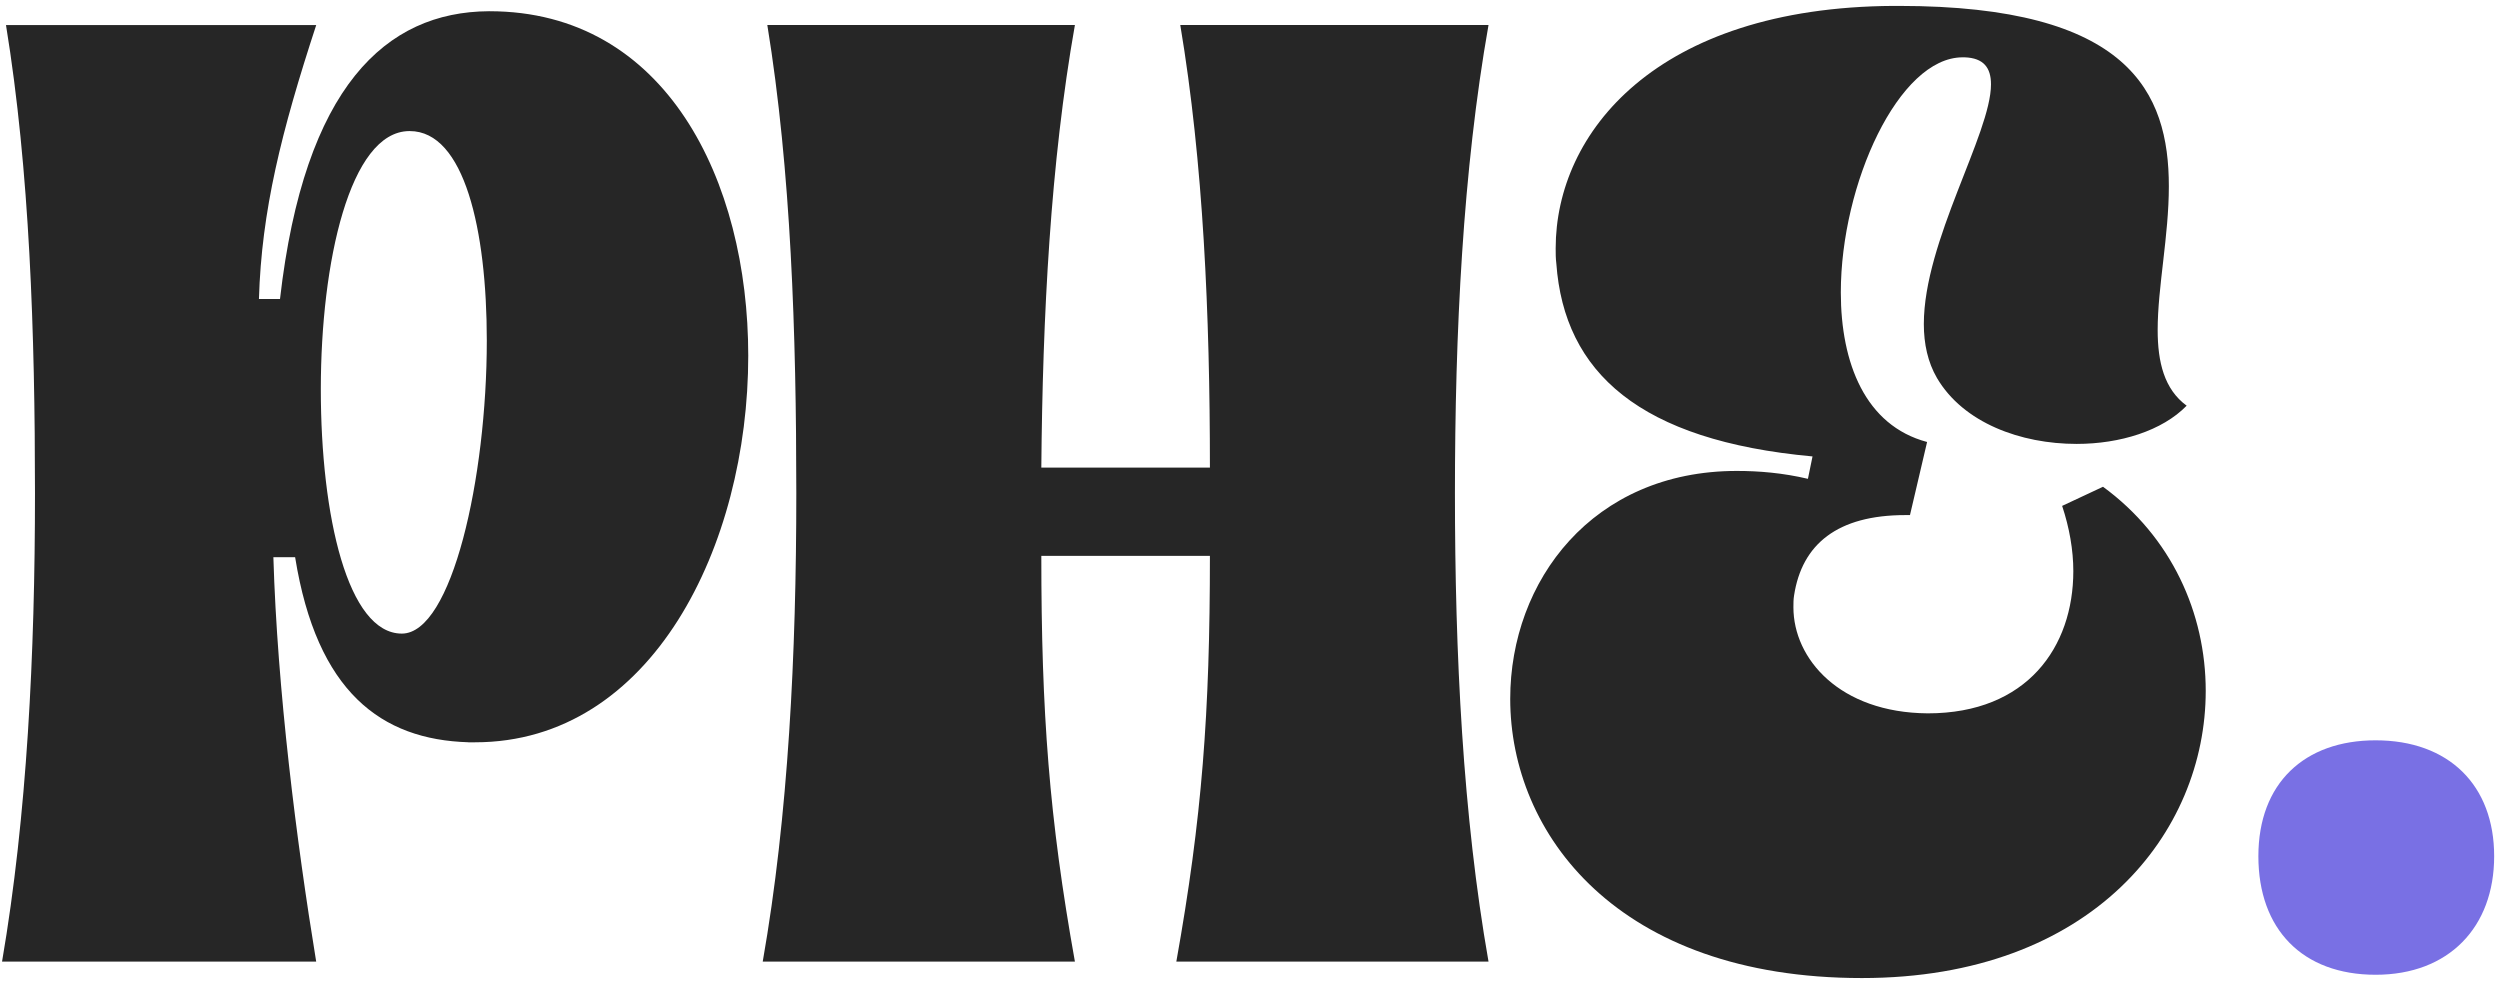
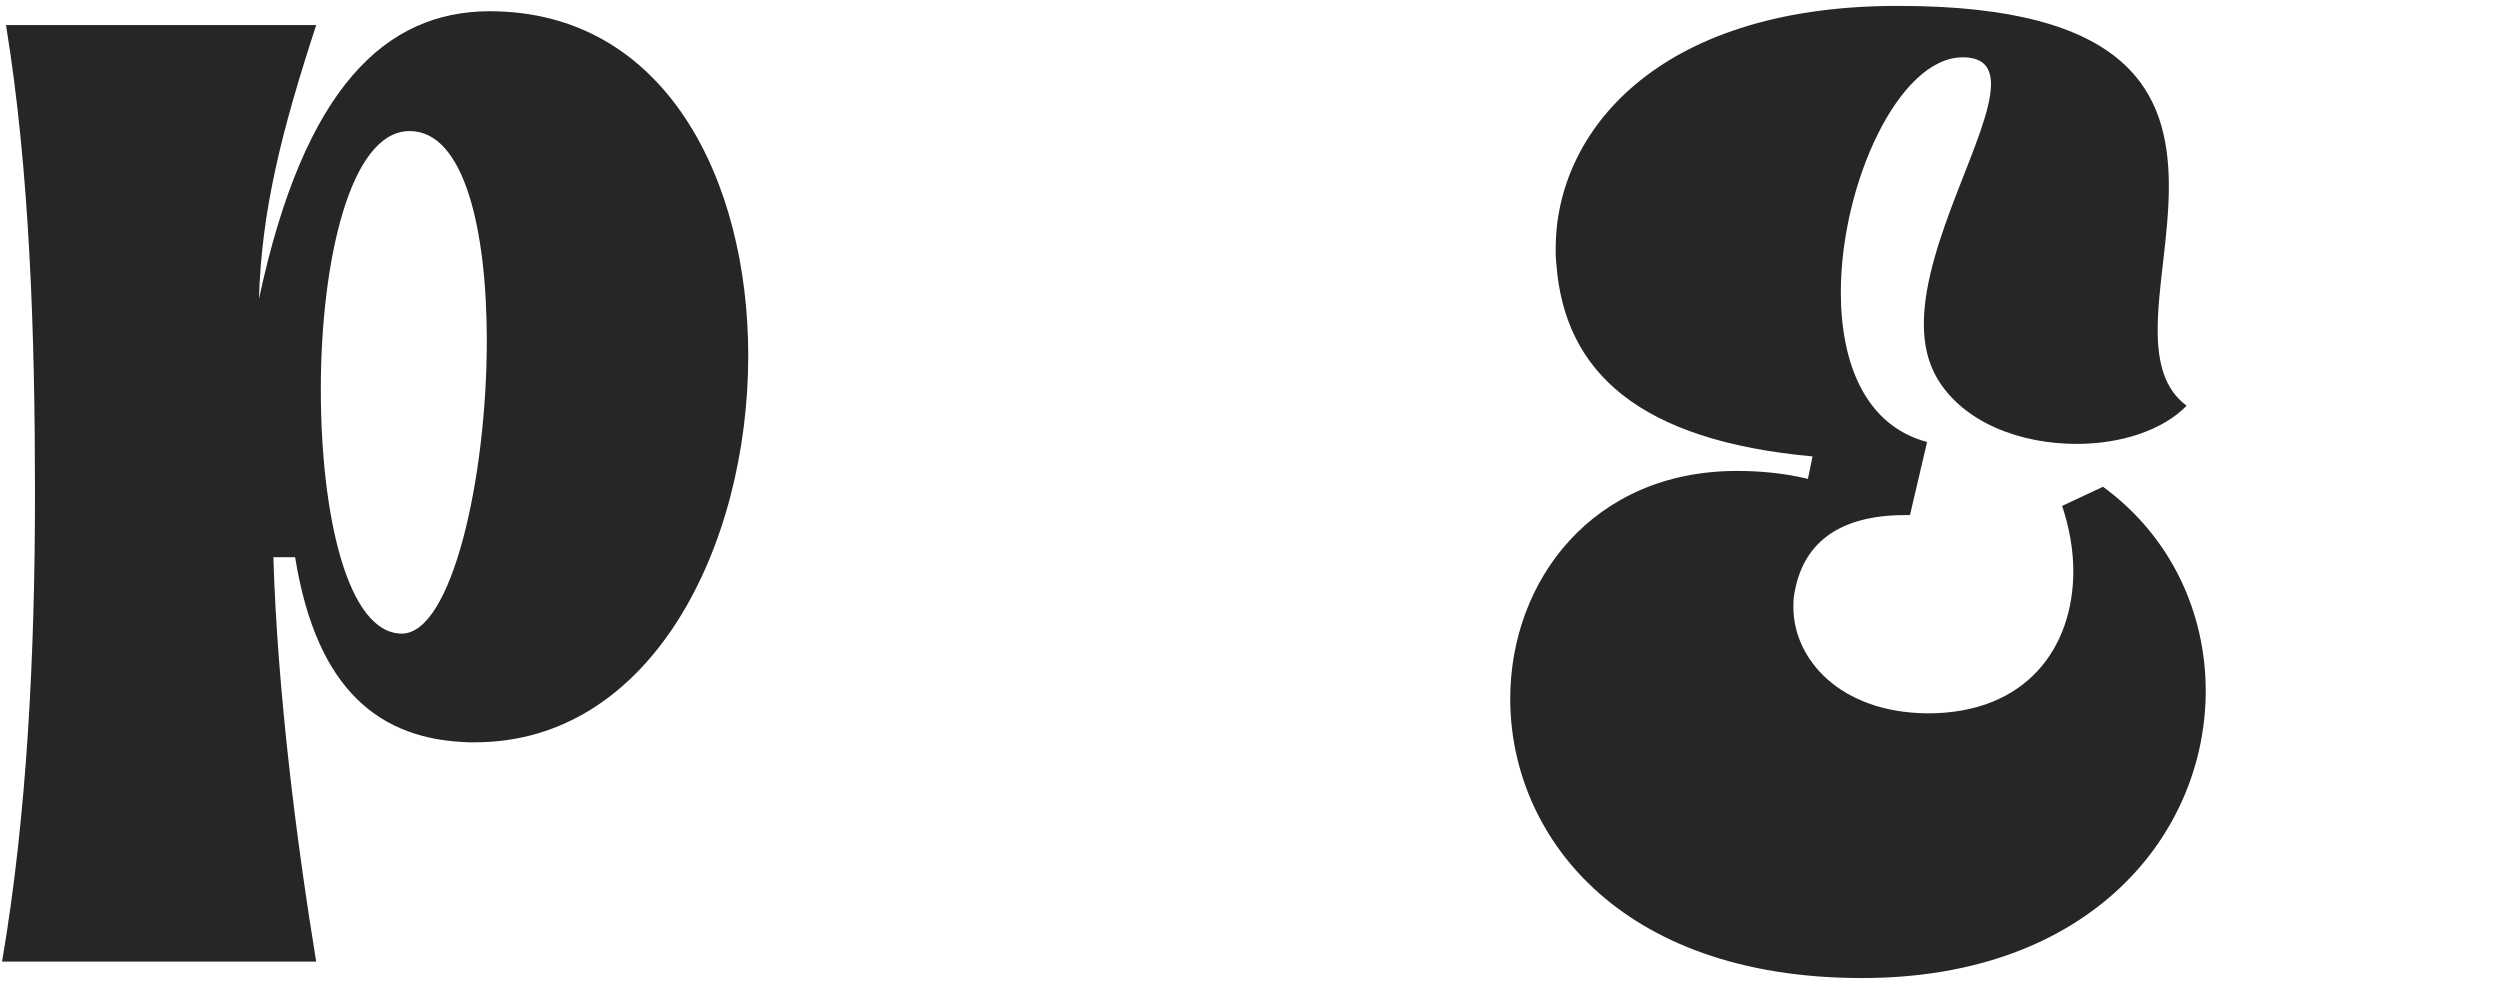
<svg xmlns="http://www.w3.org/2000/svg" width="317" height="125" viewBox="0 0 317 125" fill="none">
-   <path d="M59.387 94.119C48.361 93.784 40.179 87.774 37.422 70.654H34.664C35.164 87.439 37.587 106.646 40.092 121.93H0.26C3.435 103.388 4.436 82.846 4.436 62.551C4.436 42.257 3.766 21.631 0.76 3.177H40.097C35.669 16.708 33.164 26.729 32.834 37.916H35.504C38.592 10.945 48.948 1.507 61.975 1.424H62.057C84.439 1.424 94.878 22.889 94.878 45.101C94.878 69.154 82.687 94.124 60.222 94.124H59.387V94.119ZM51.871 16.621C44.355 16.703 40.68 33.24 40.68 49.359C40.68 65.478 44.103 80.34 50.953 80.34C57.299 80.34 61.727 60.633 61.727 43.179C61.727 29.147 58.887 16.621 51.958 16.621H51.875H51.871Z" fill="#262626" />
-   <path d="M96.714 121.929C99.971 103.388 100.972 82.845 100.972 62.551C100.972 42.256 100.302 21.631 97.296 3.172H136.298C133.21 20.626 132.205 39.916 132.04 59.293H153.417C153.417 39.916 152.582 20.626 149.659 3.172H188.744C185.486 21.627 184.486 42.173 184.486 62.551C184.486 82.928 185.486 103.388 188.744 121.929H149.159C152.417 103.723 153.417 90.444 153.417 70.484H132.04C132.04 90.444 133.04 103.723 136.298 121.929H96.714Z" fill="#262626" />
+   <path d="M59.387 94.119C48.361 93.784 40.179 87.774 37.422 70.654H34.664C35.164 87.439 37.587 106.646 40.092 121.93H0.26C3.435 103.388 4.436 82.846 4.436 62.551C4.436 42.257 3.766 21.631 0.76 3.177H40.097C35.669 16.708 33.164 26.729 32.834 37.916C38.592 10.945 48.948 1.507 61.975 1.424H62.057C84.439 1.424 94.878 22.889 94.878 45.101C94.878 69.154 82.687 94.124 60.222 94.124H59.387V94.119ZM51.871 16.621C44.355 16.703 40.68 33.24 40.68 49.359C40.68 65.478 44.103 80.34 50.953 80.34C57.299 80.34 61.727 60.633 61.727 43.179C61.727 29.147 58.887 16.621 51.958 16.621H51.875H51.871Z" fill="#262626" />
  <path d="M266.659 61.72C275.345 68.066 279.686 77.757 279.686 87.608C279.686 105.563 265.319 124.017 236.091 124.017C205.11 124.017 191.496 105.728 191.496 88.608C191.496 73.659 201.935 59.715 220.224 59.715C223.065 59.715 226.07 59.968 229.245 60.715L229.828 57.875C207.946 55.87 198.342 47.271 197.342 33.405C197.259 32.735 197.259 32.153 197.259 31.483C197.259 16.868 209.956 0.919 240.102 0.749H240.771C270 0.749 275.01 11.688 275.01 23.632C275.01 29.895 273.592 36.41 273.592 41.839C273.592 45.931 274.428 49.355 277.268 51.442C274.18 54.617 268.834 56.288 263.319 56.288C256.221 56.288 248.953 53.617 245.612 47.937C244.442 45.931 243.942 43.596 243.942 41.091C243.942 30.569 252.458 16.956 252.458 10.692C252.458 8.605 251.54 7.352 249.118 7.269H248.865C240.767 7.269 233.416 23.306 233.416 37.085C233.416 46.019 236.504 53.957 244.355 56.044L242.185 65.313H241.602C232.999 65.313 228.488 68.988 227.488 75.504C227.405 76.004 227.405 76.504 227.405 77.009C227.405 83.525 233.251 90.37 244.442 90.453C257.051 90.453 262.897 82.019 262.897 72.416C262.897 69.745 262.397 66.905 261.479 64.147L266.655 61.725L266.659 61.72Z" fill="#262626" />
-   <path d="M301.229 93.872C310.497 93.872 316.26 99.552 316.26 108.569C316.26 117.585 310.497 123.6 301.229 123.6C291.96 123.6 286.362 117.837 286.362 108.569C286.362 99.3 292.208 93.872 301.229 93.872Z" fill="#7970E4" />
</svg>